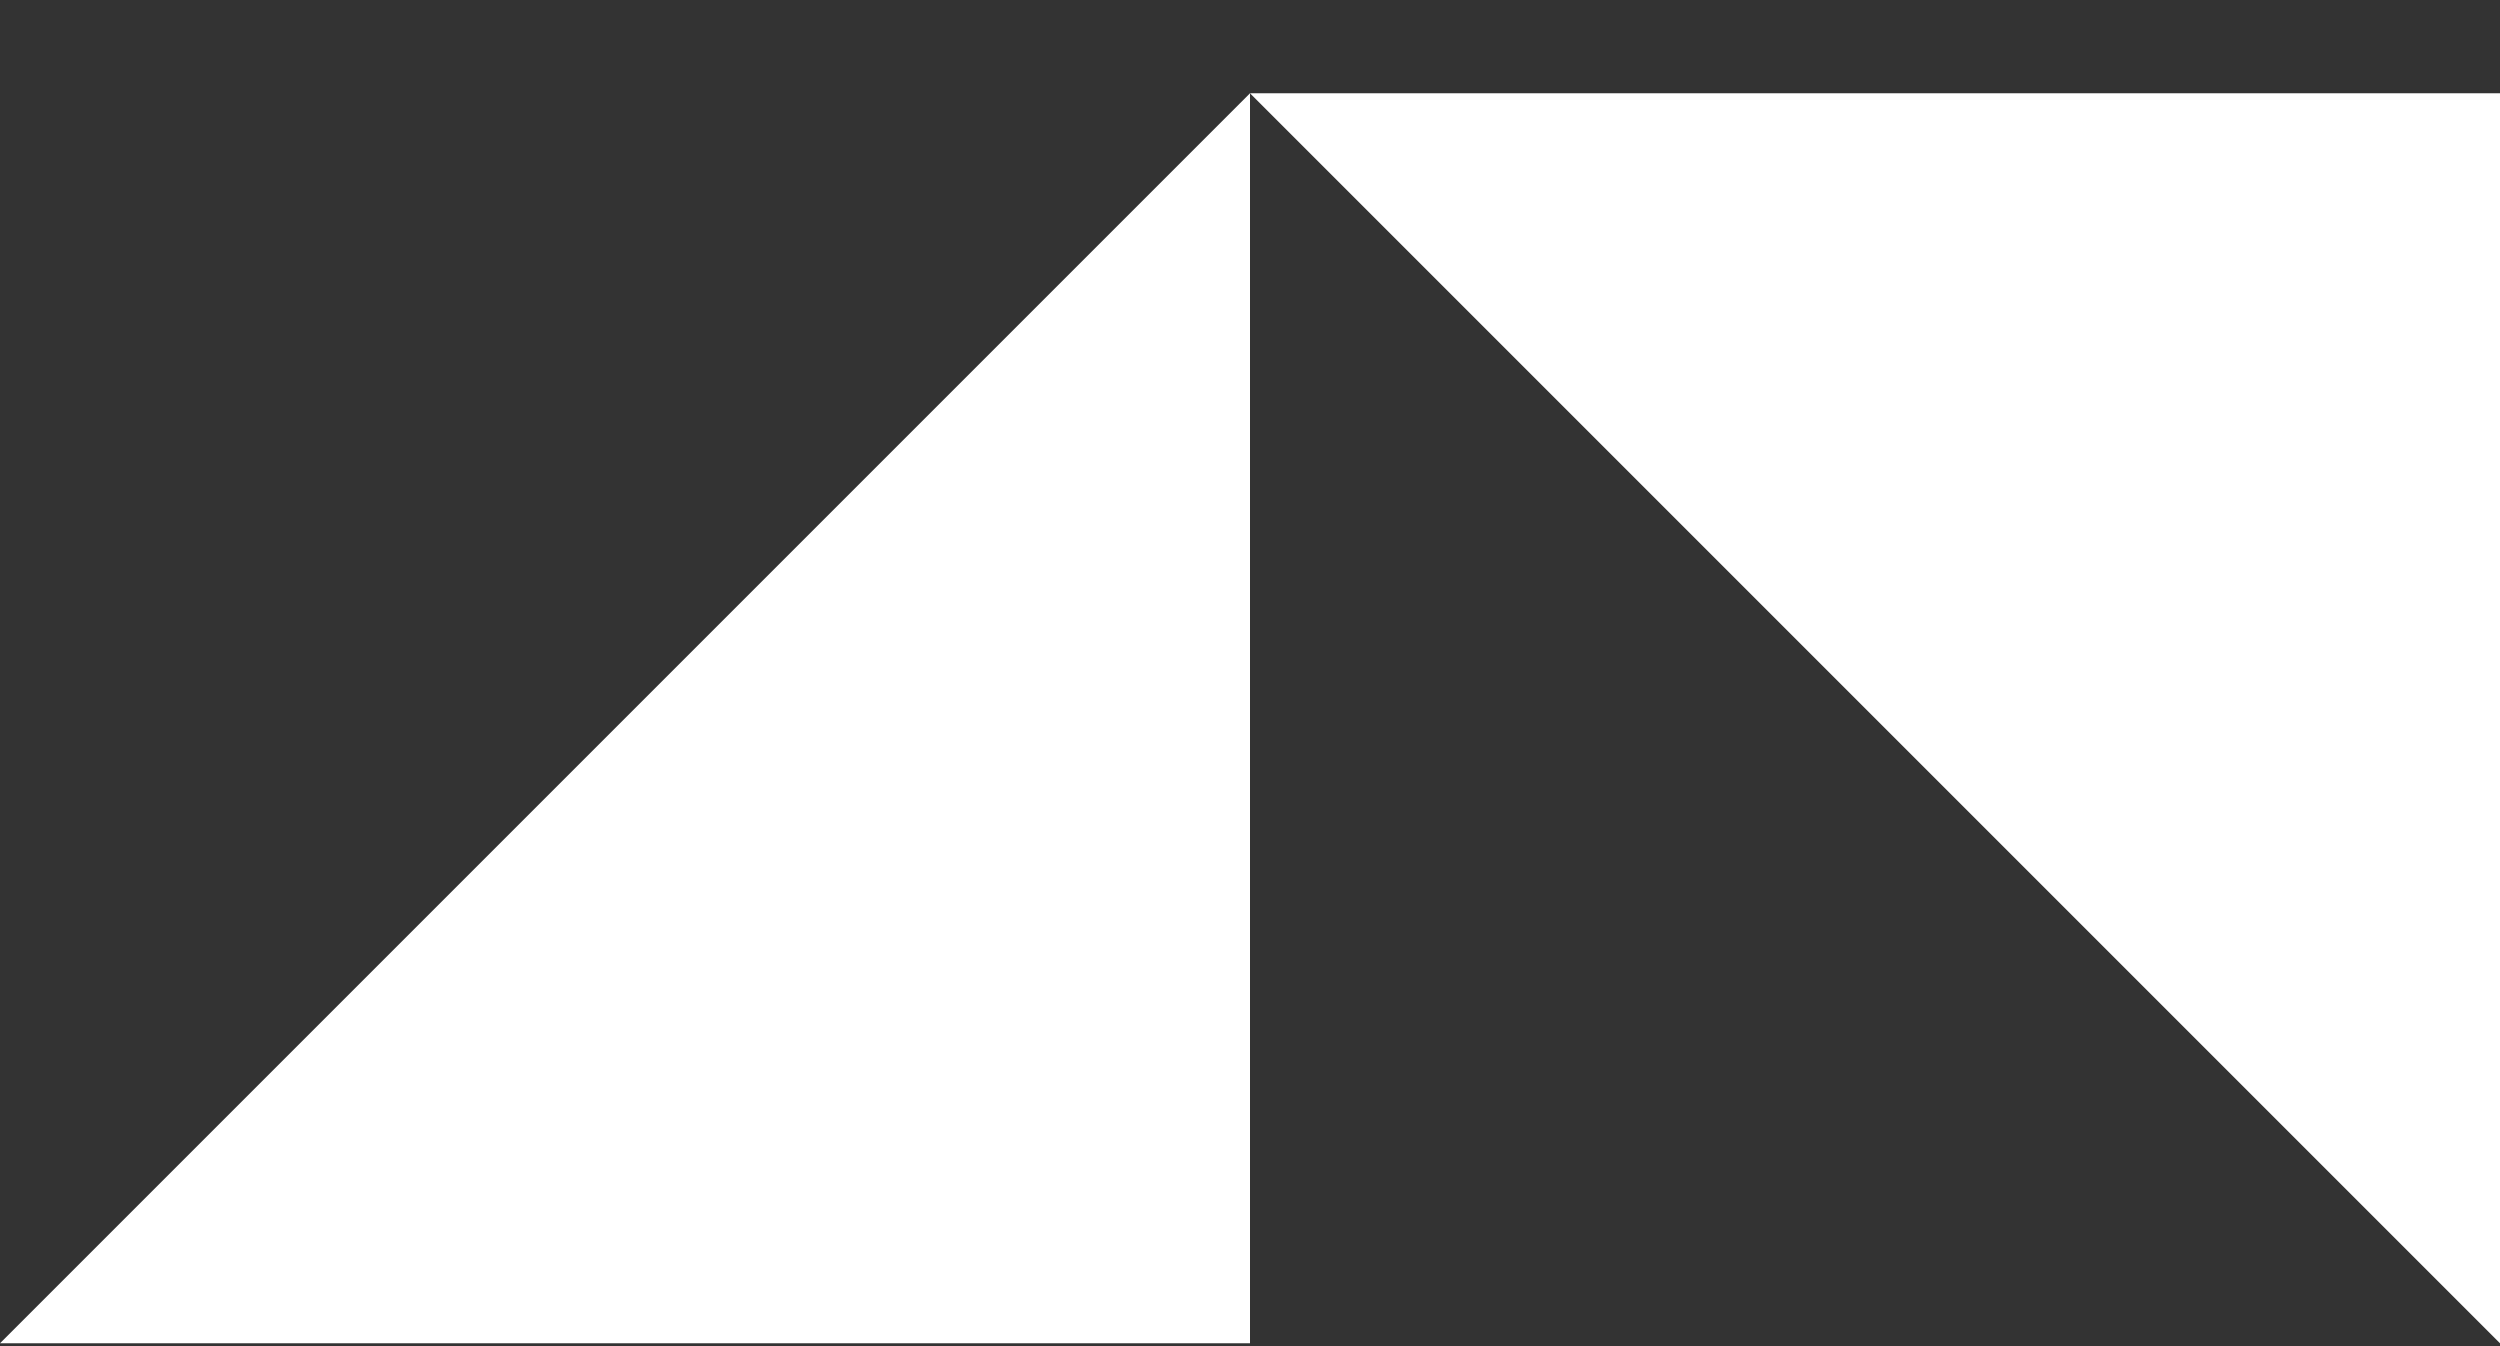
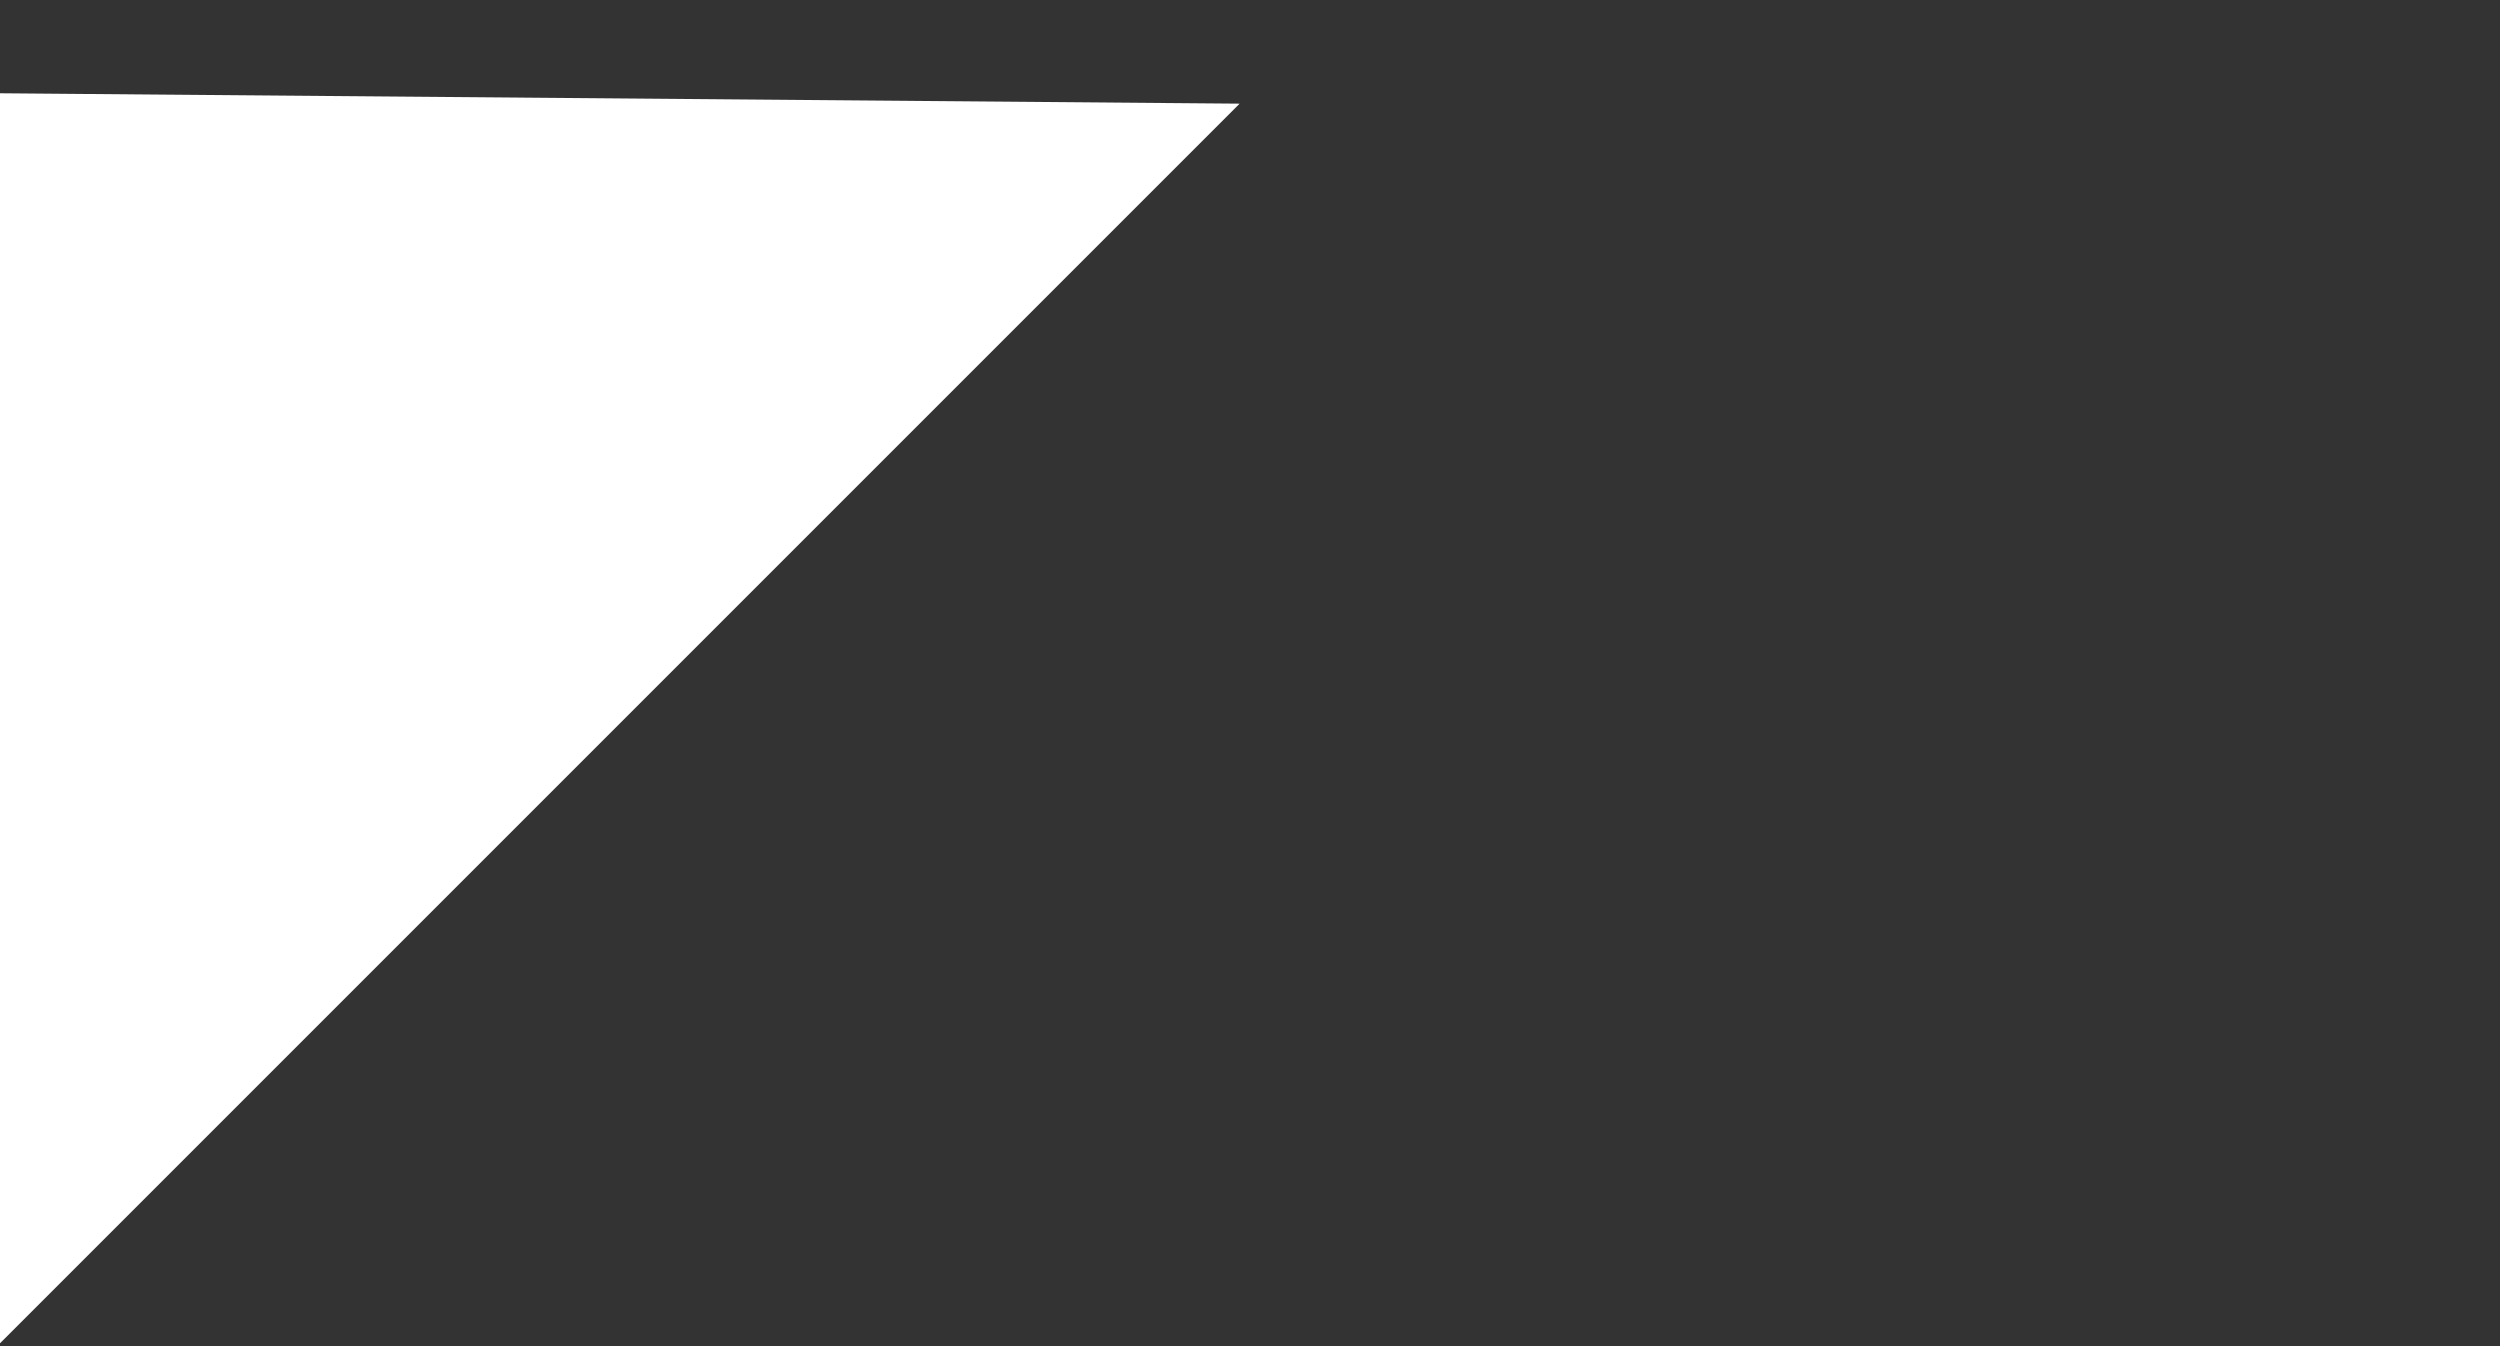
<svg xmlns="http://www.w3.org/2000/svg" width="26" height="14" viewBox="0 0 26 14" fill="none">
  <rect x="0" y="0" width="26" height="14" fill="#333333" stroke="none" />
-   <path d="M13.154 0.97H13C13.054 1.024 13.1 1.07 13.154 1.124L26 13.97V0.97H13.154Z" fill="white" />
-   <path d="M12.892 1.078L0 13.97H13V1.186V0.97L12.892 1.078Z" fill="white" />
+   <path d="M12.892 1.078L0 13.97V1.186V0.97L12.892 1.078Z" fill="white" />
</svg>